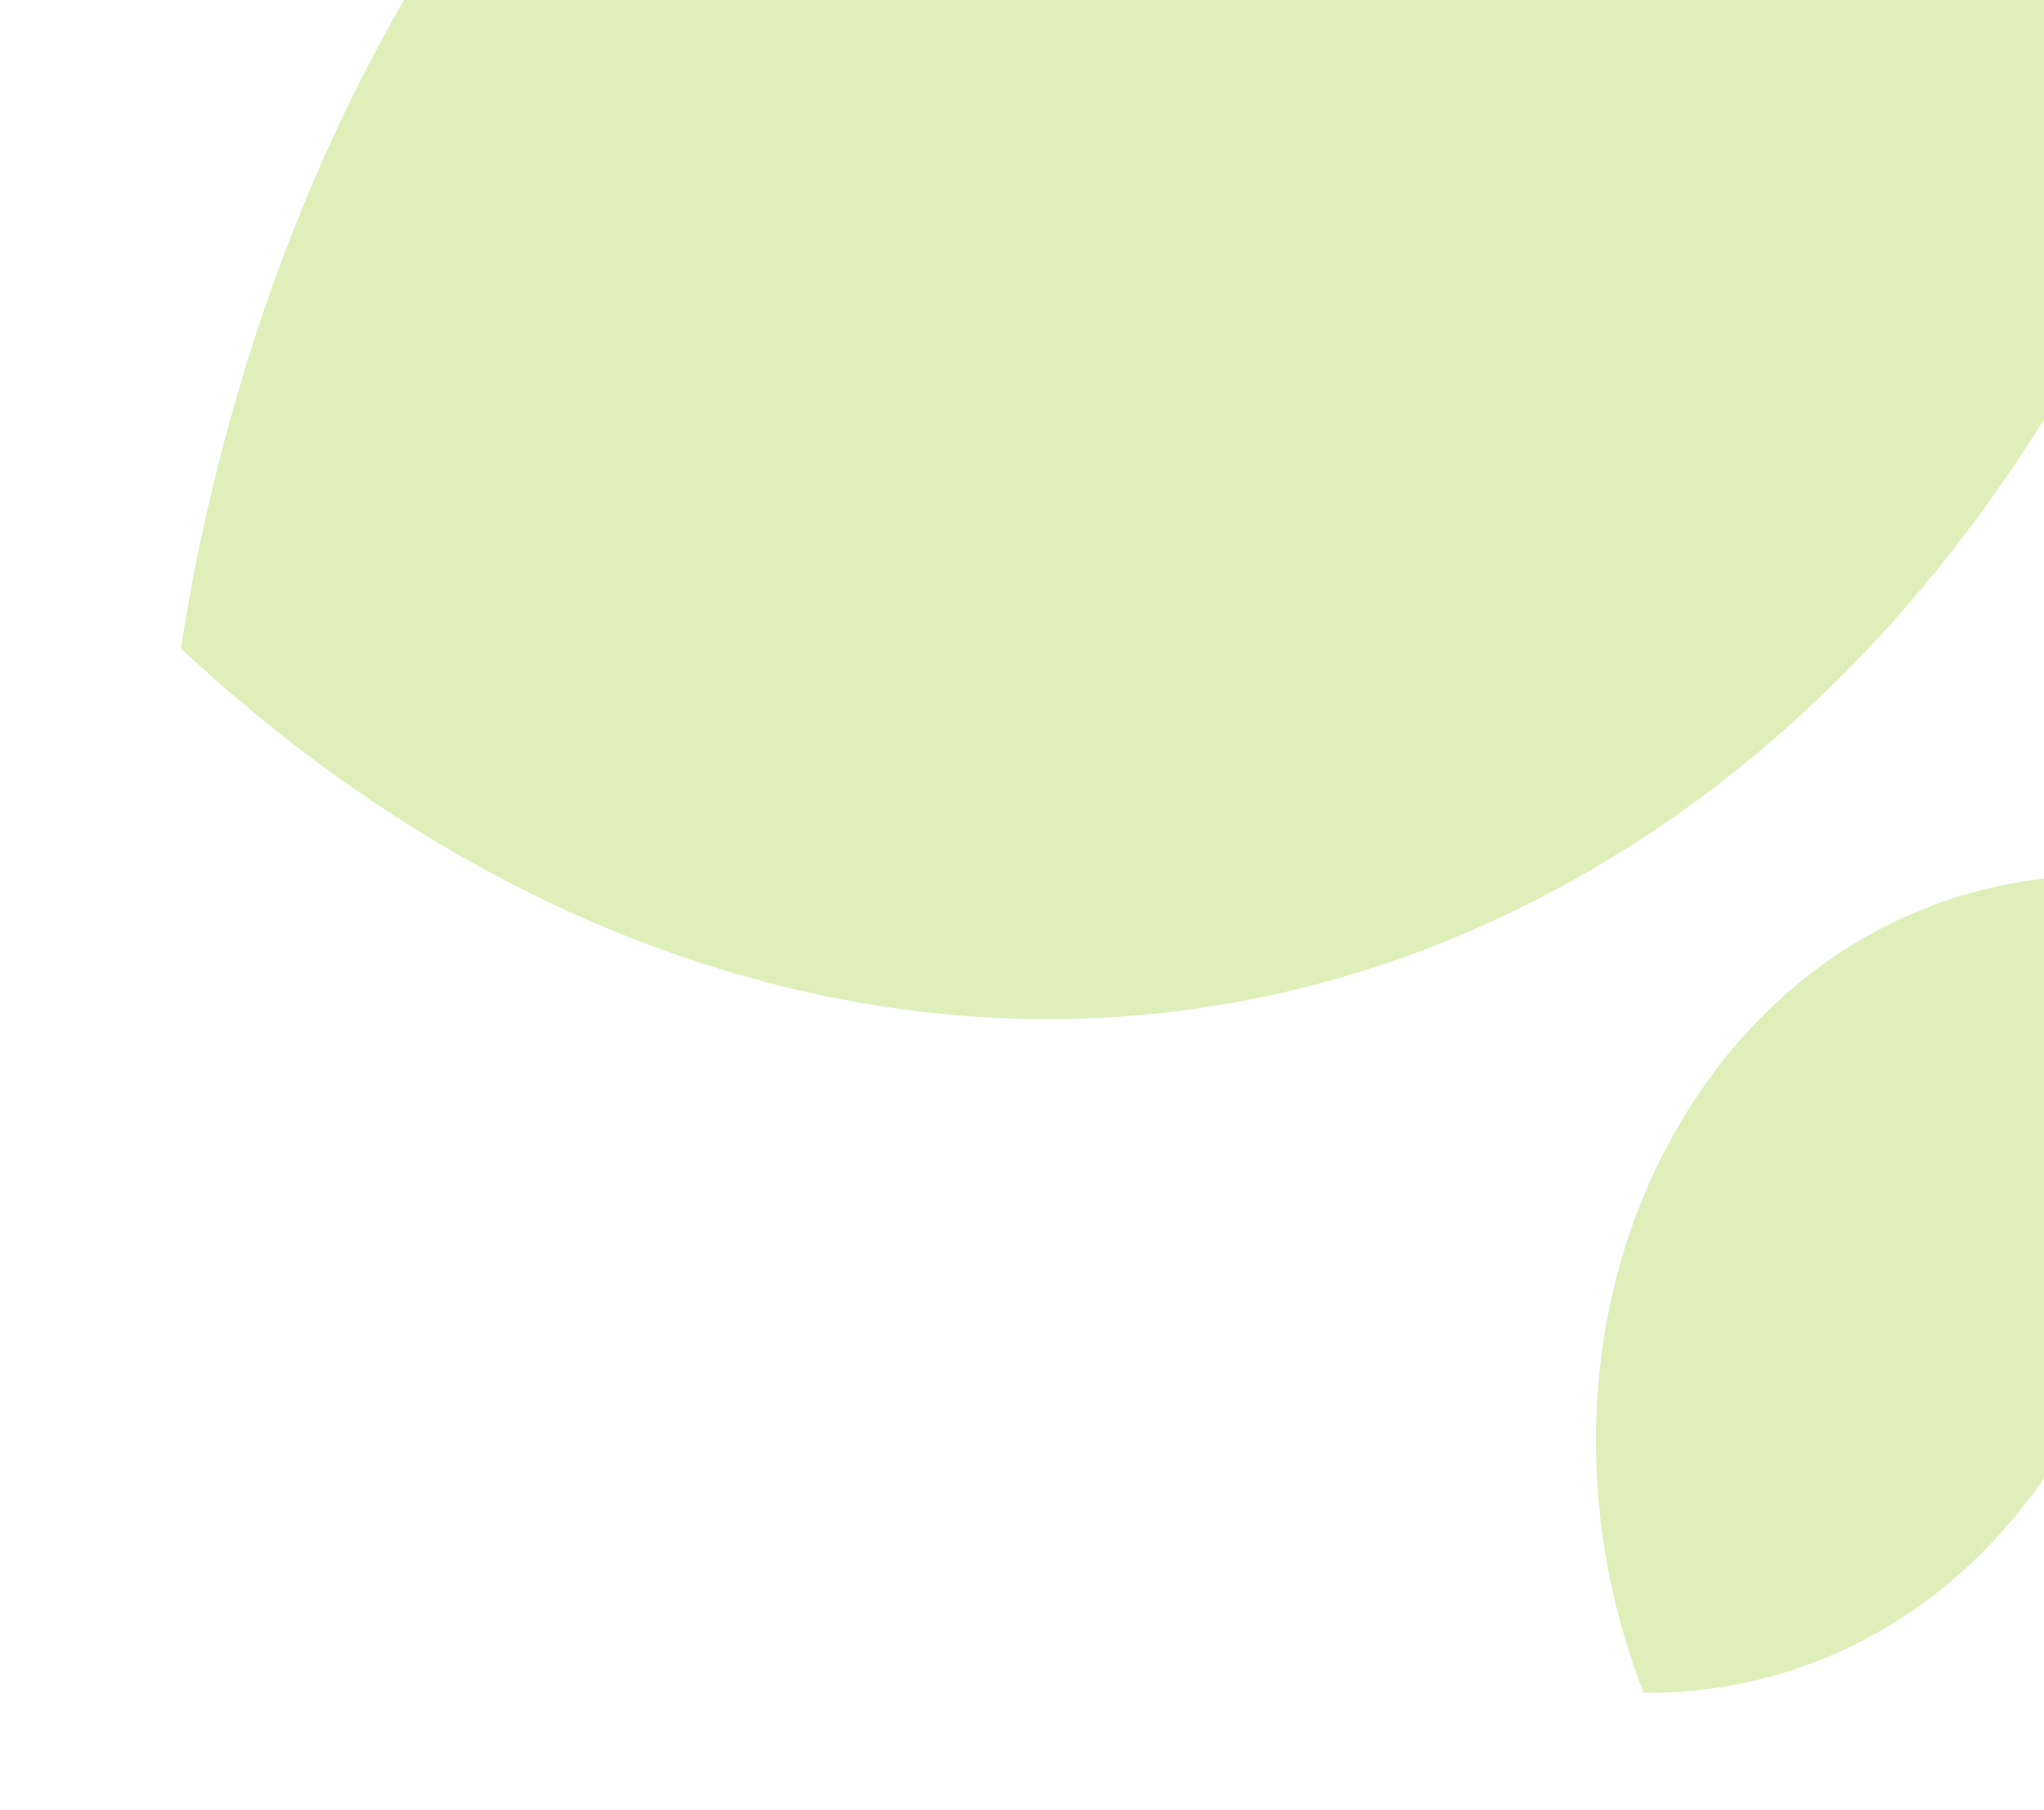
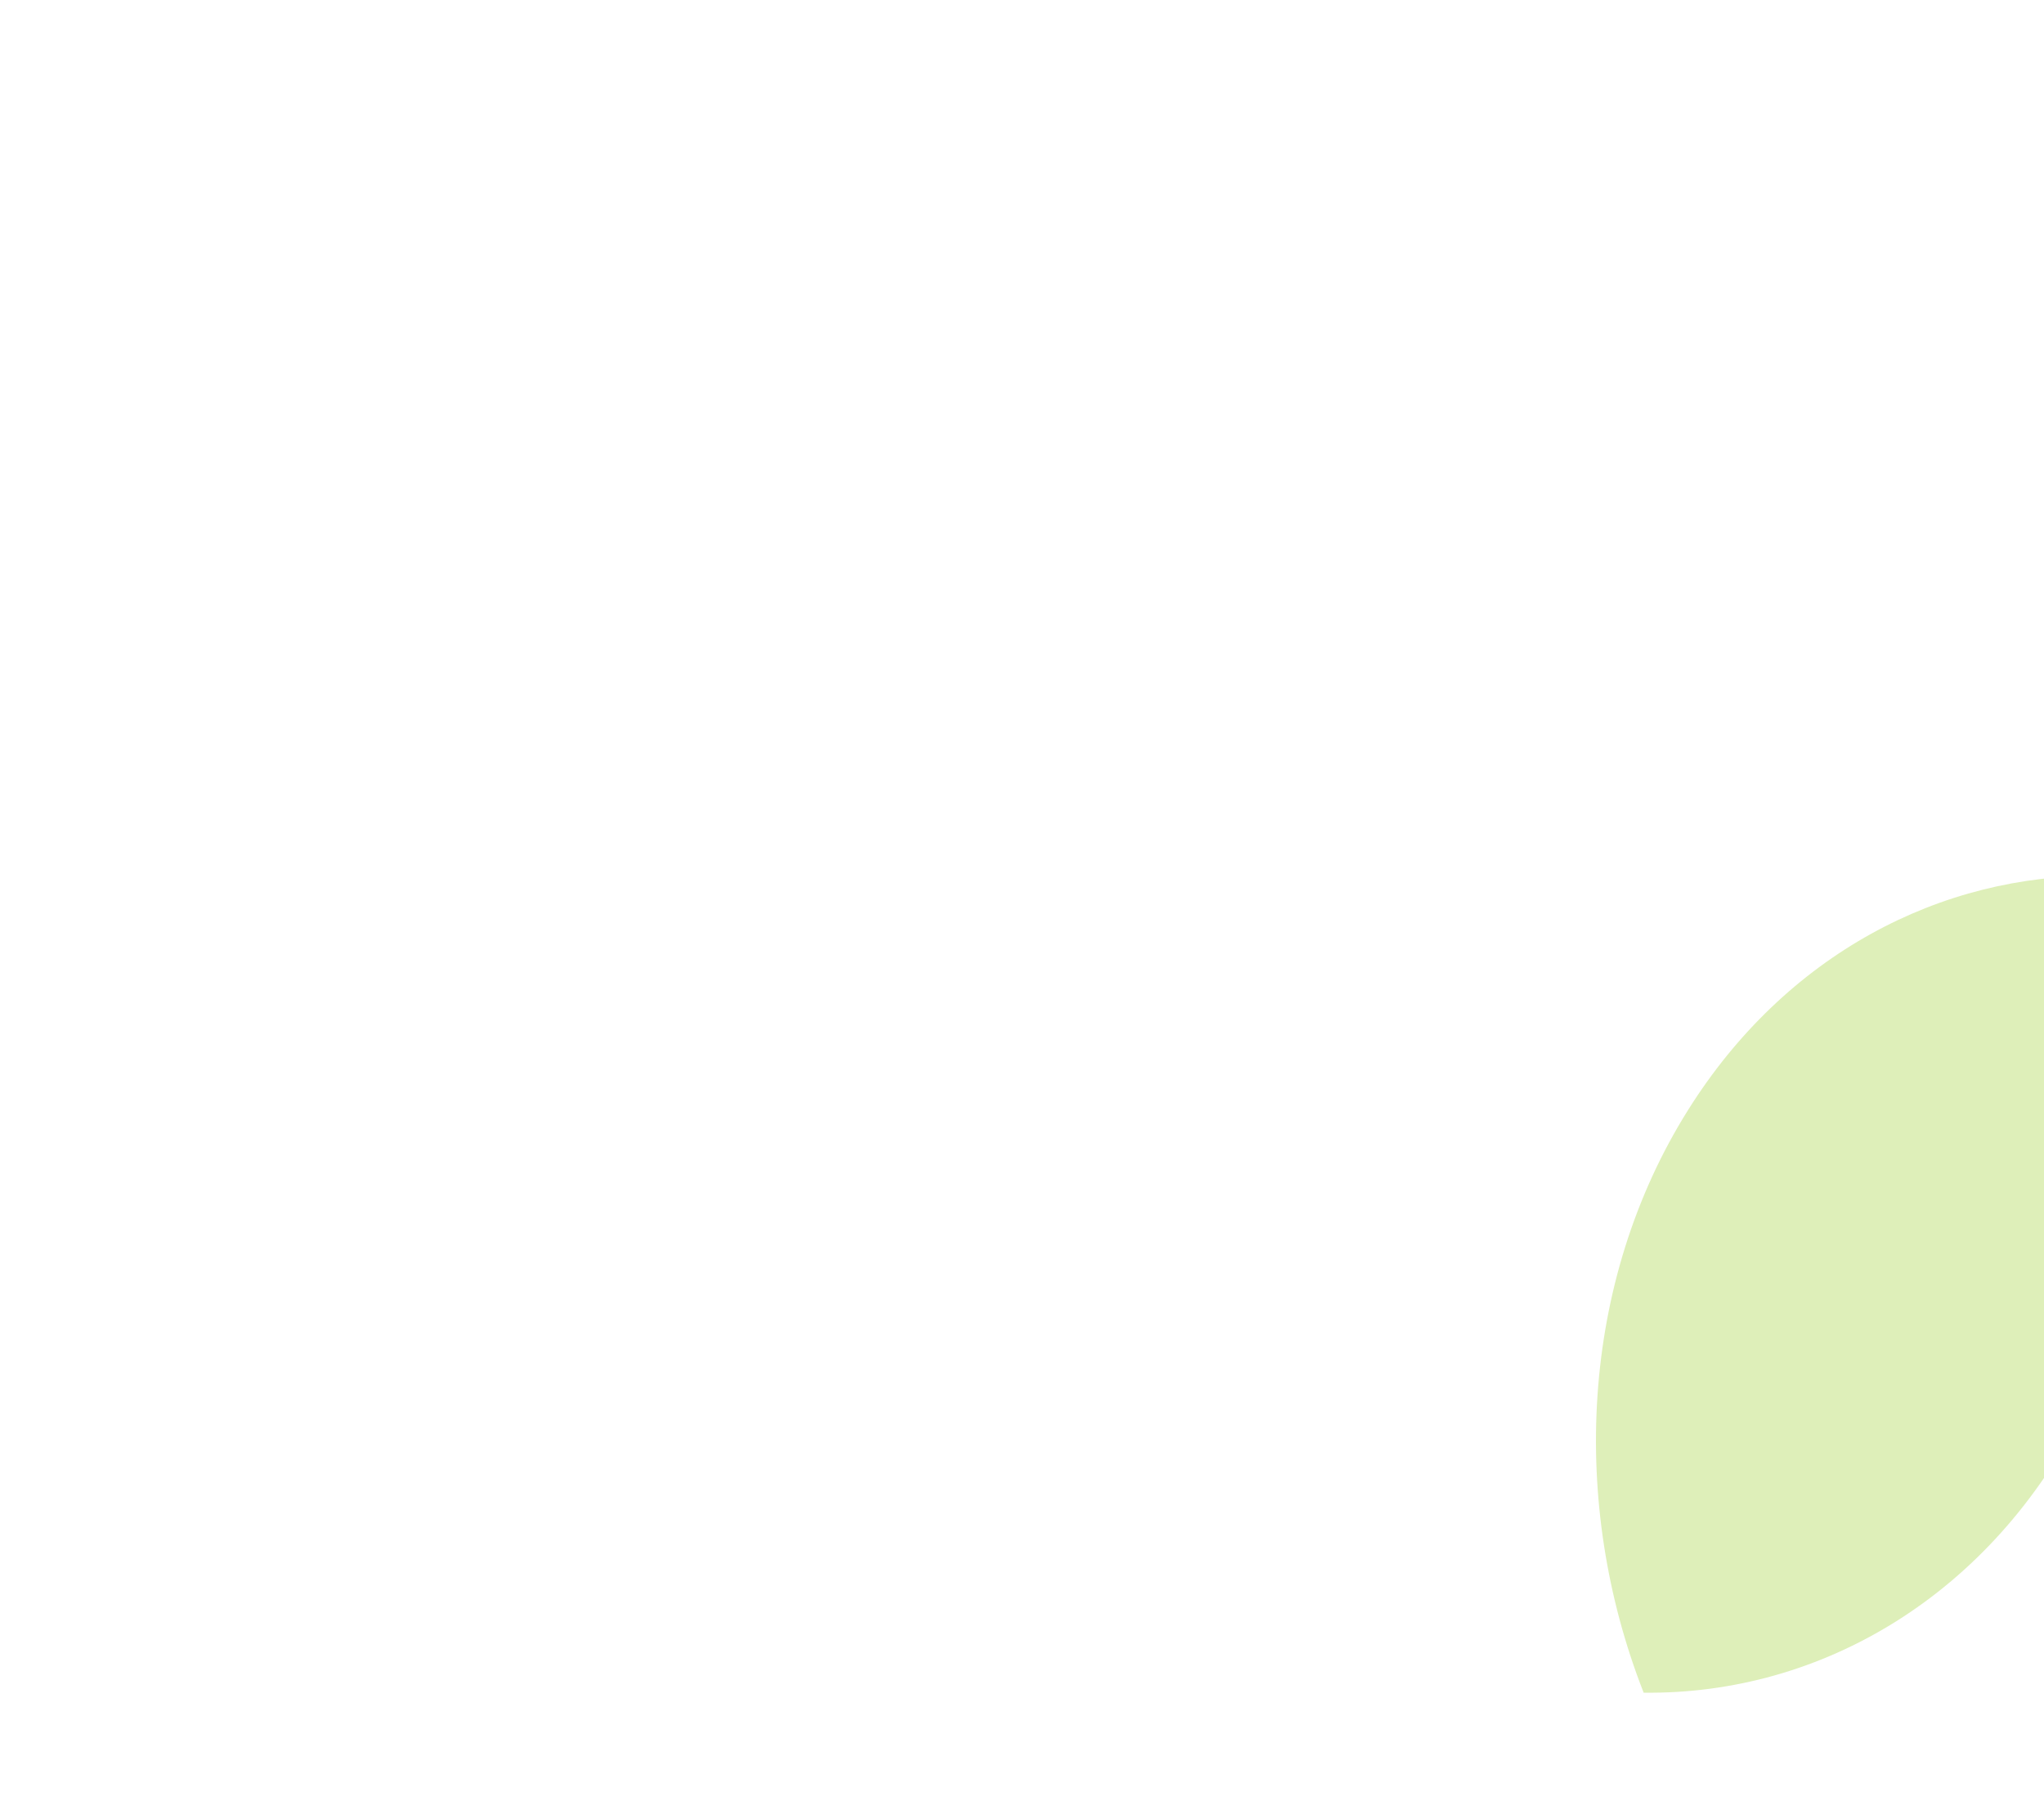
<svg xmlns="http://www.w3.org/2000/svg" fill="none" height="201" viewBox="0 0 227 201" width="227">
  <g fill="#deefb9">
-     <path d="m254.896-30.549.041-.046c-39.135-36.634-89.395-51.264-136.717-34.016-52.331 19.048-88.015 72.414-98.108 136.467l-.081.091-.02-.029c.02.029.041.059.061.088 43.497 40.672 100.314 53.647 150.542 27.927 45.362-23.193 75.162-72.789 84.242-130.489z" />
    <path d="m233.365 97.301.004-.024c-17.826-.231-35.074 8.732-45.913 26.034-11.991 19.125-13.137 43.701-4.937 64.637l-.008.047-.011-.003.033.009c19.805.244 38.684-10.907 48.897-31.388 9.231-18.487 9.312-40.447 1.922-59.303z" />
  </g>
</svg>